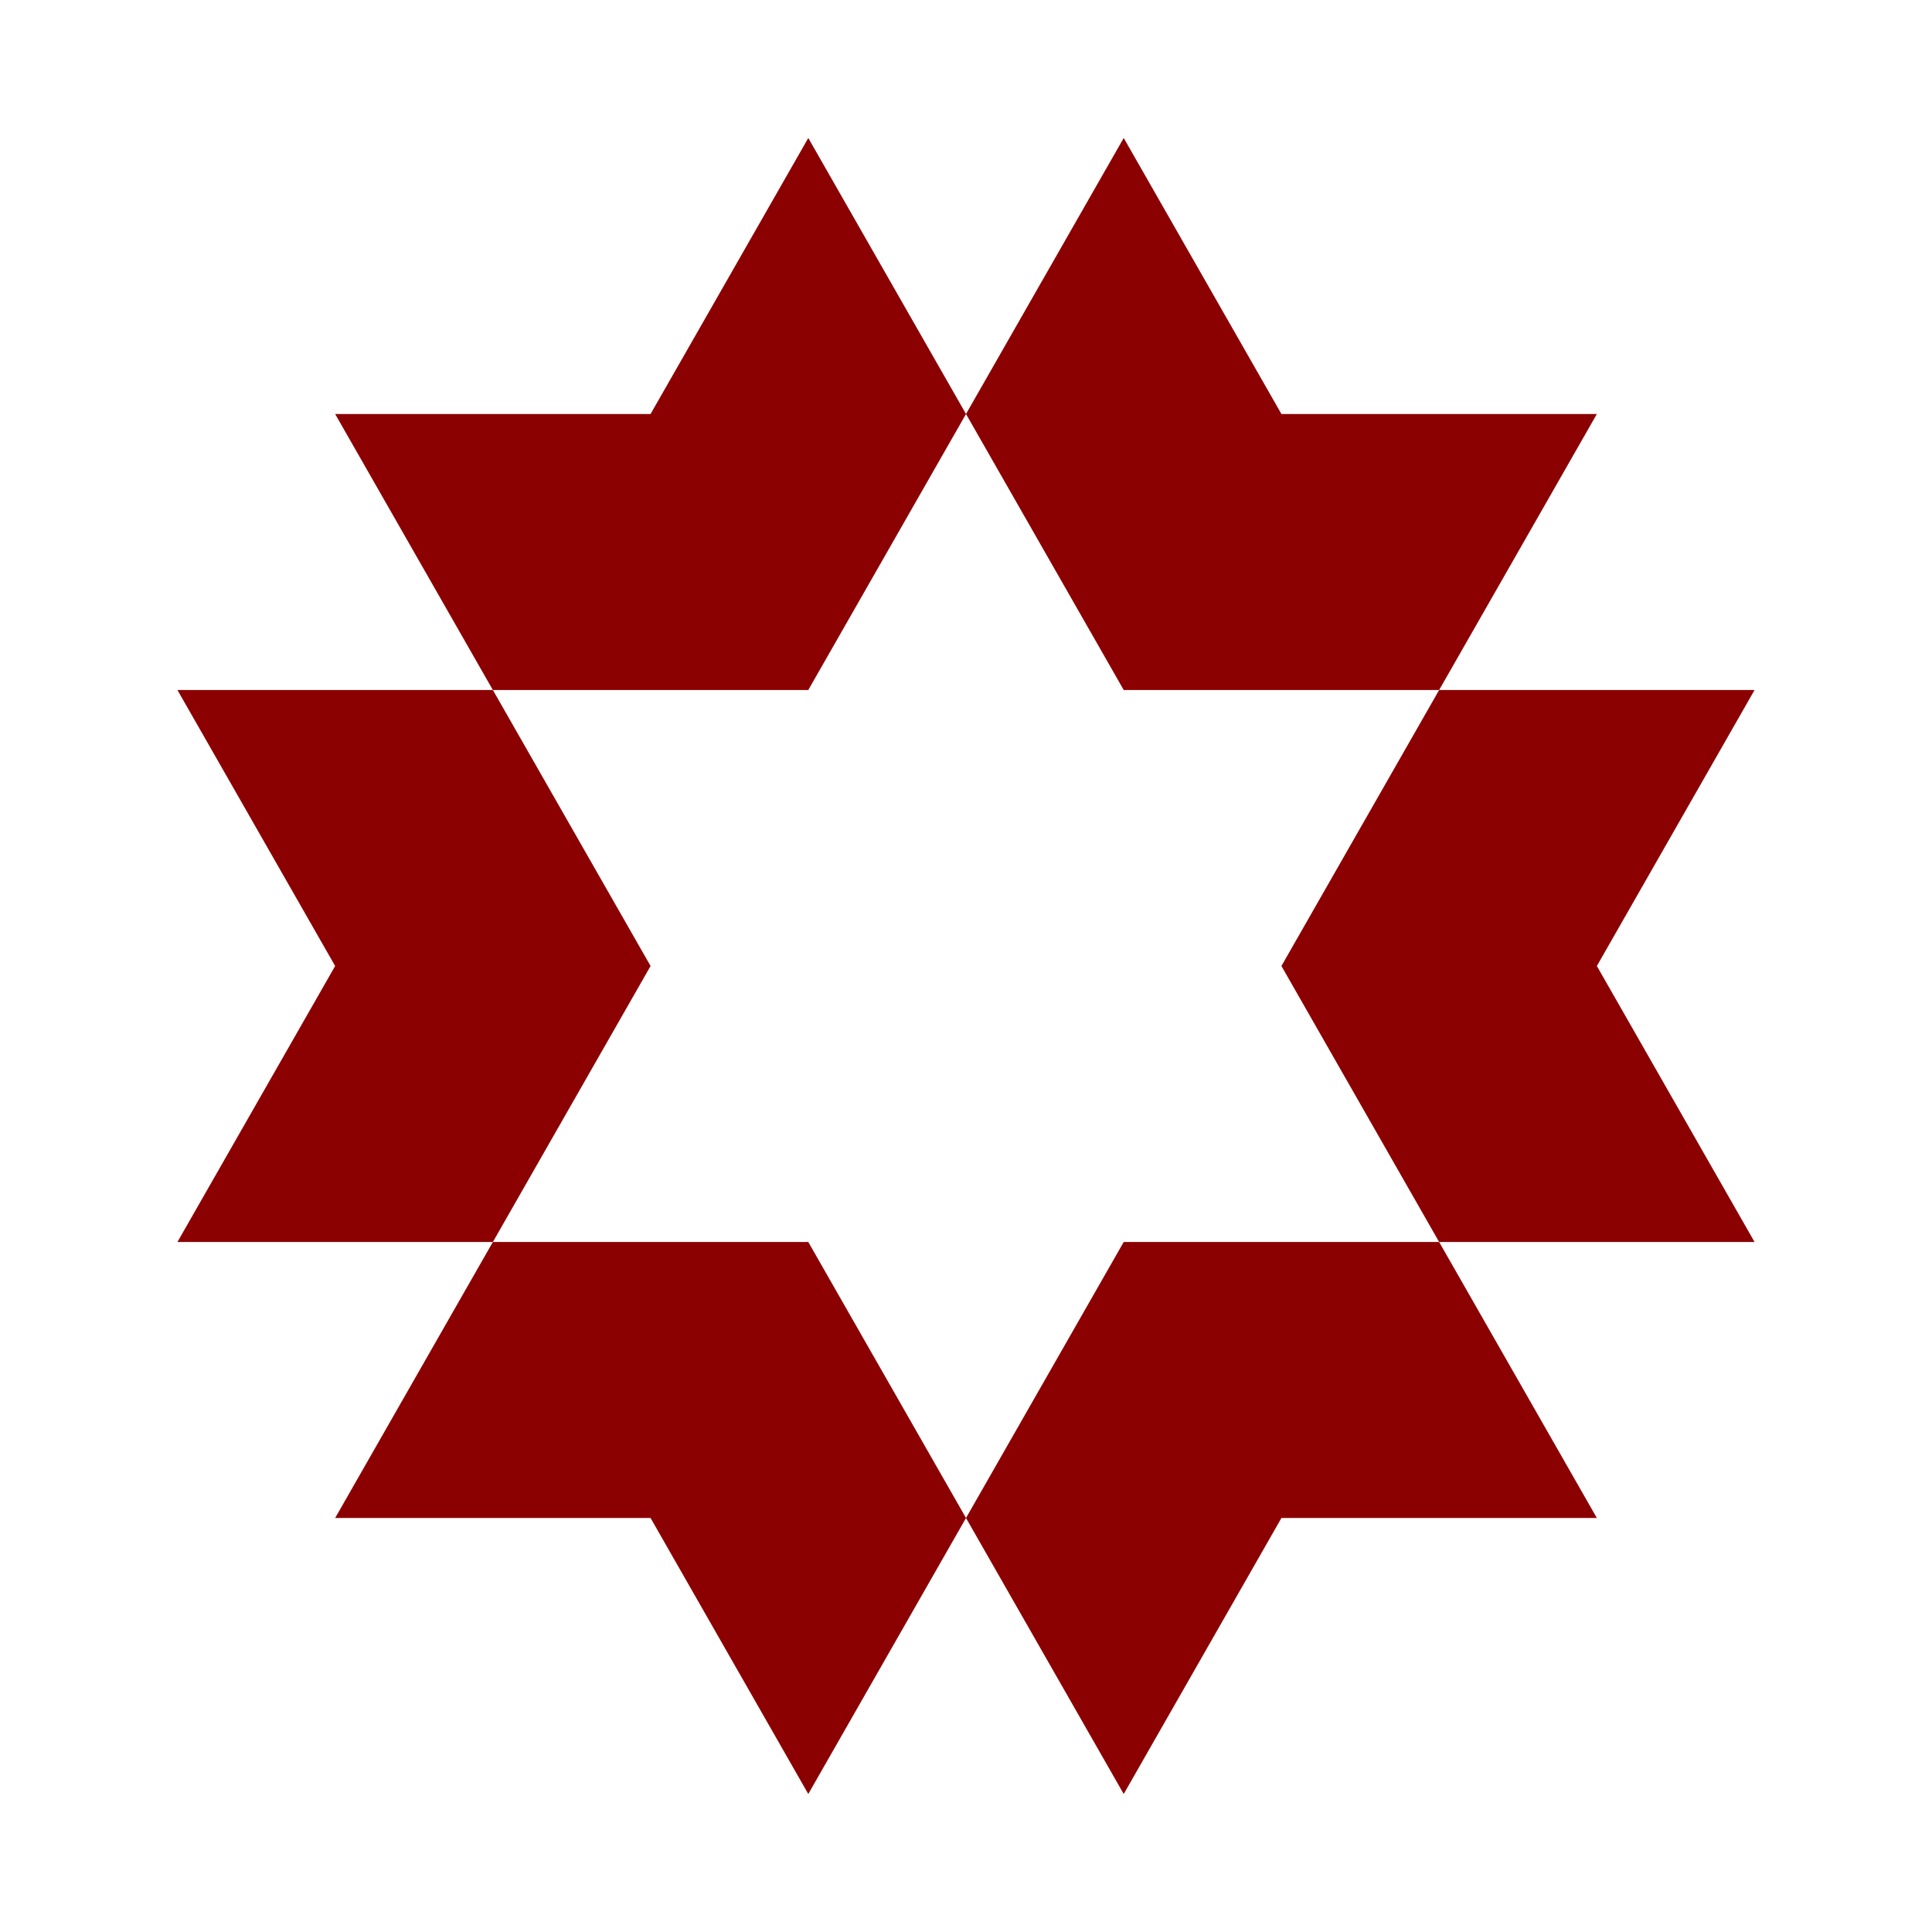
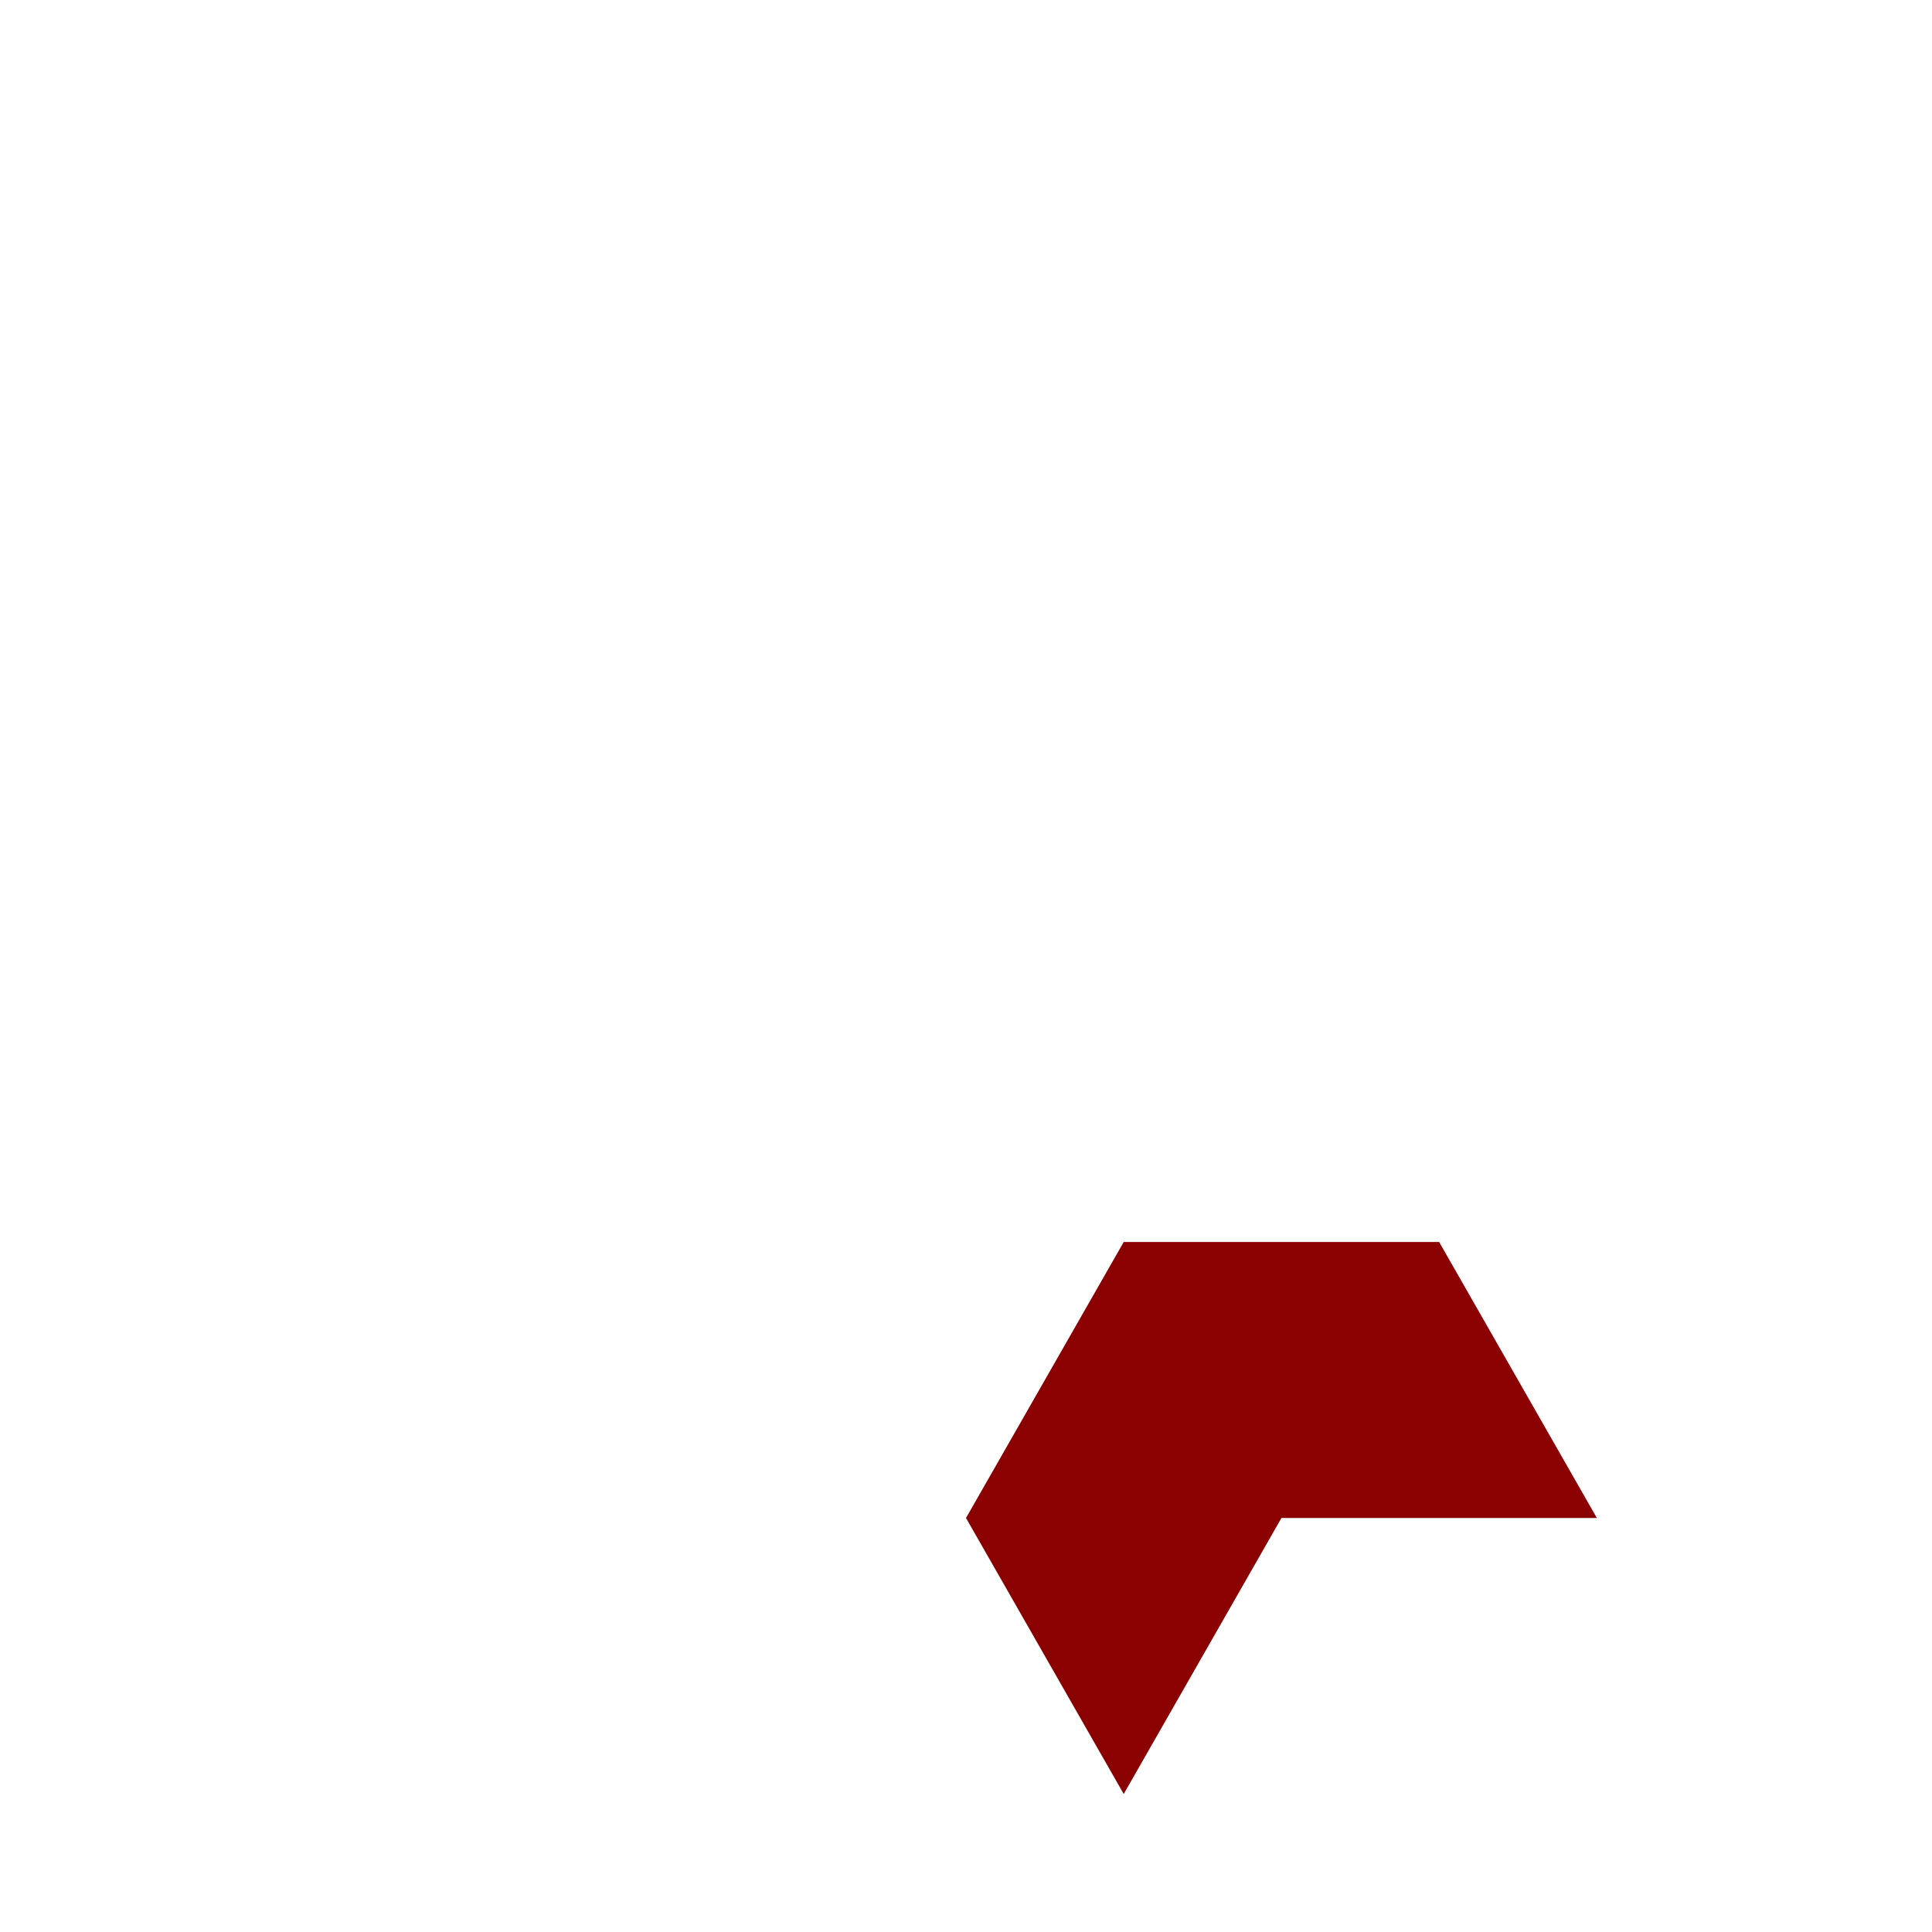
<svg xmlns="http://www.w3.org/2000/svg" width="49" height="49" viewBox="0 0 49 49" fill="none">
  <g>
    <g>
-       <path d="M28.5 17.5L24.5 10.5L28.5 3.5L32.5 10.5H40.5L36.5 17.5H28.5Z" fill="#8B0000" />
-       <path d="M36.5 31.5L32.5 24.5L36.5 17.5H44.5L40.5 24.5L44.5 31.5H36.5Z" fill="#8B0000" />
      <path d="M24.5 38.5L28.5 31.5H36.5L40.5 38.5H32.5L28.5 45.5L24.5 38.5Z" fill="#8B0000" />
-       <path d="M12.5 31.5H20.5L24.5 38.5L20.5 45.5L16.5 38.5H8.5L12.5 31.5Z" fill="#8B0000" />
-       <path d="M12.5 17.5H20.5L24.5 10.5L20.5 3.5L16.5 10.5H8.5L12.5 17.5Z" fill="#8B0000" />
-       <path d="M12.5 17.5H4.5L8.5 24.5L4.5 31.5H12.5L16.5 24.5L12.5 17.5Z" fill="#8B0000" />
    </g>
  </g>
</svg>